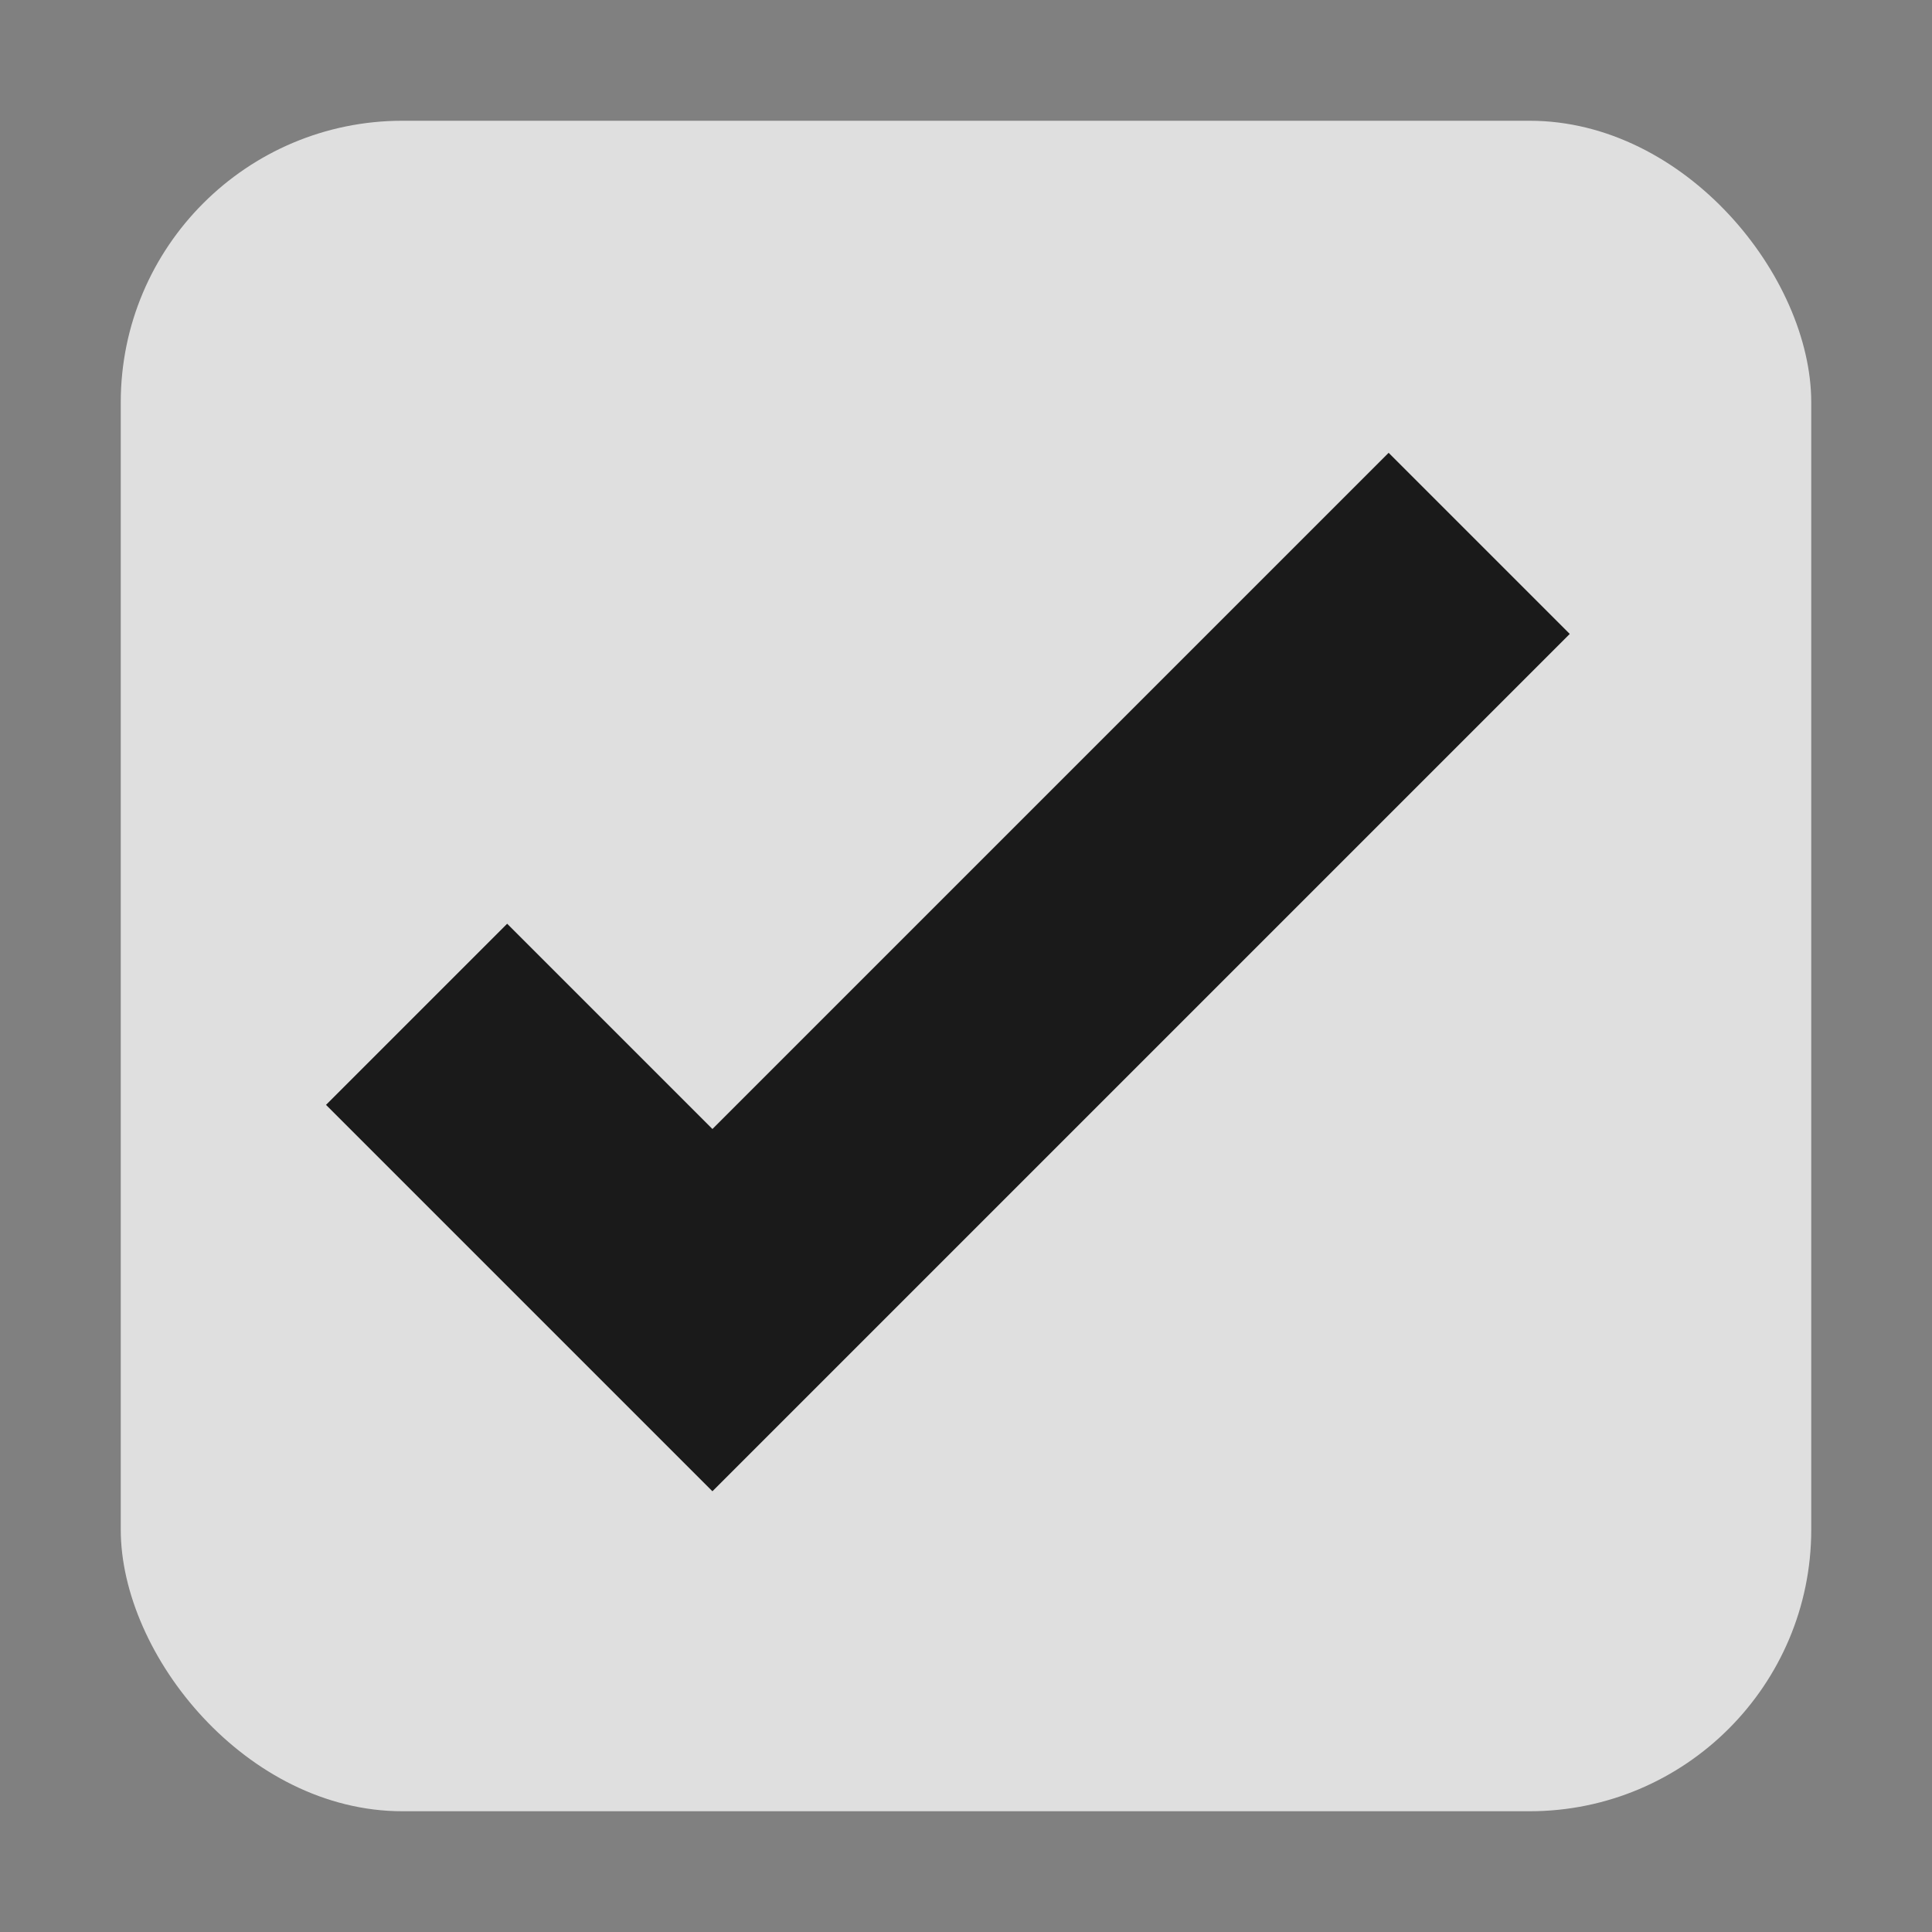
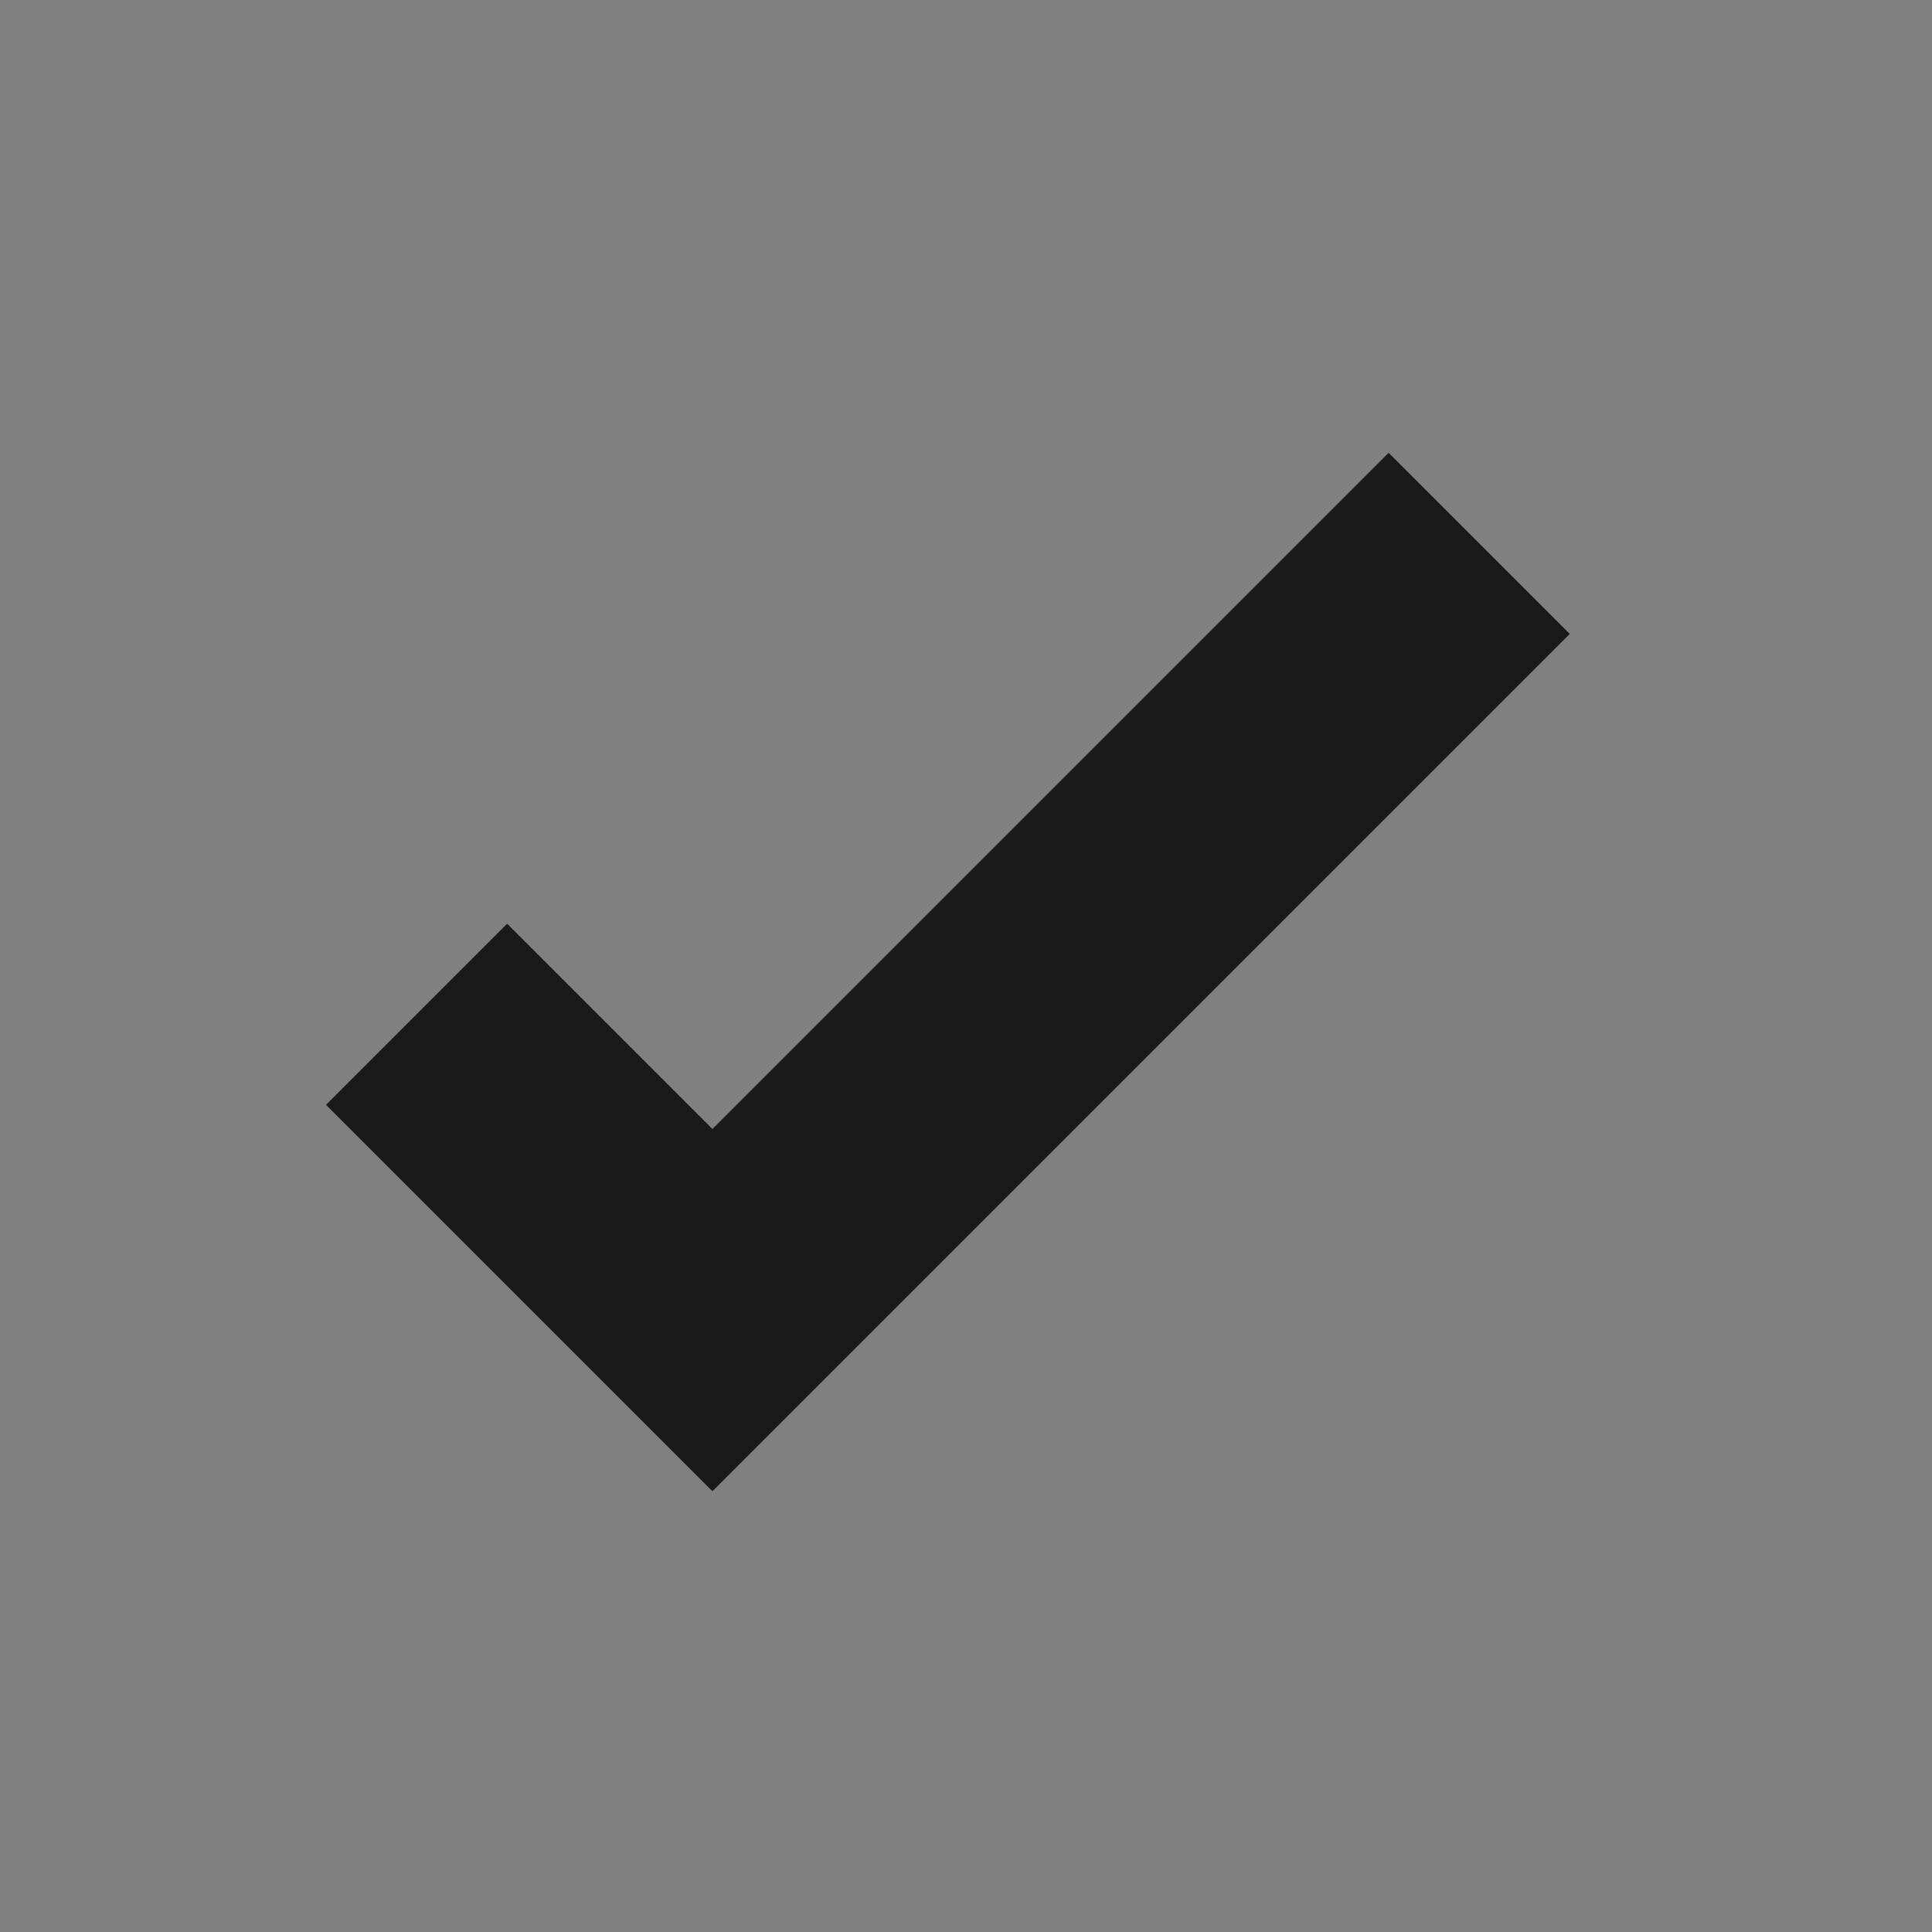
<svg xmlns="http://www.w3.org/2000/svg" width="16" height="16">
  <rect width="100%" height="100%" fill="#808080" stroke="none" />
-   <rect width="14" height="14" x="1" y="1" fill="#fff" fill-opacity=".75" rx="2.333" />
  <path fill="#1a1a1a" d="m11.5 3.75-5.6 5.6-1.7-1.7-1.5 1.5 3.2 3.2 7.1-7.1z" />
</svg>